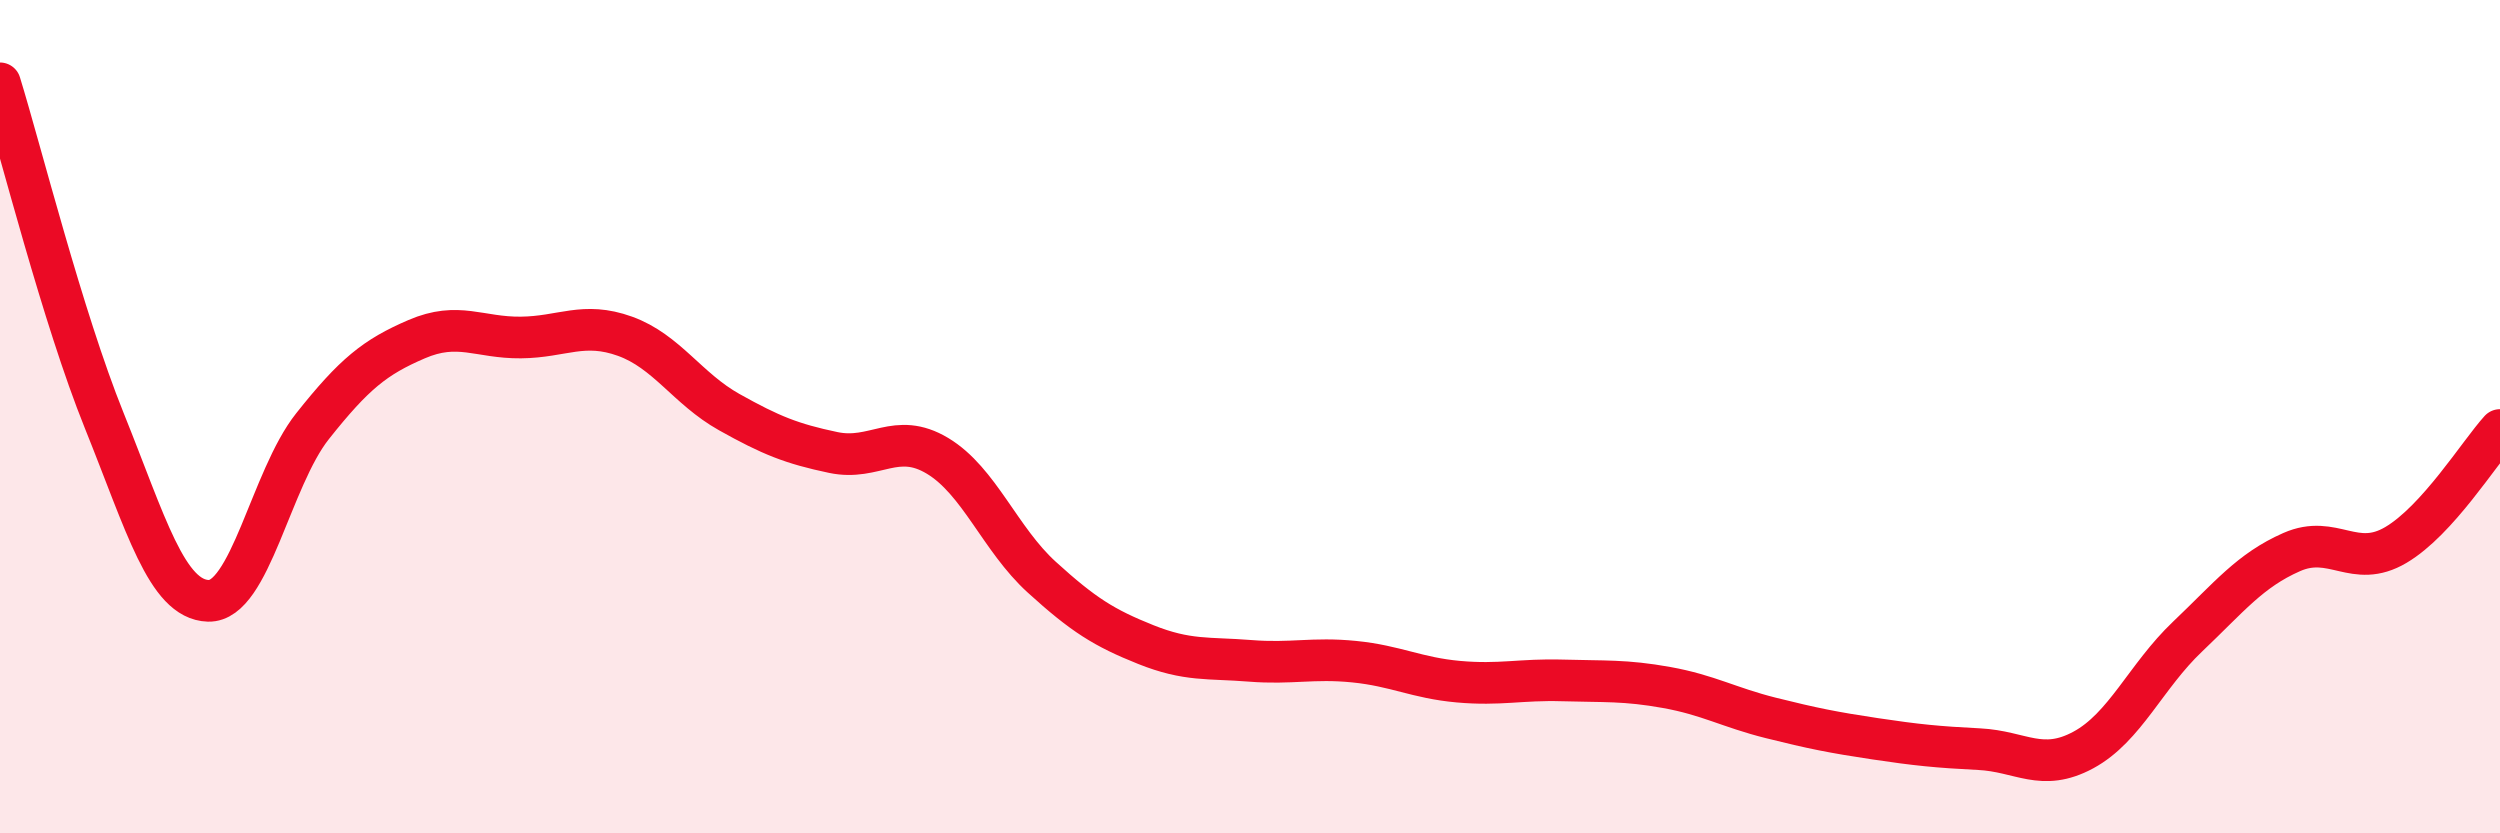
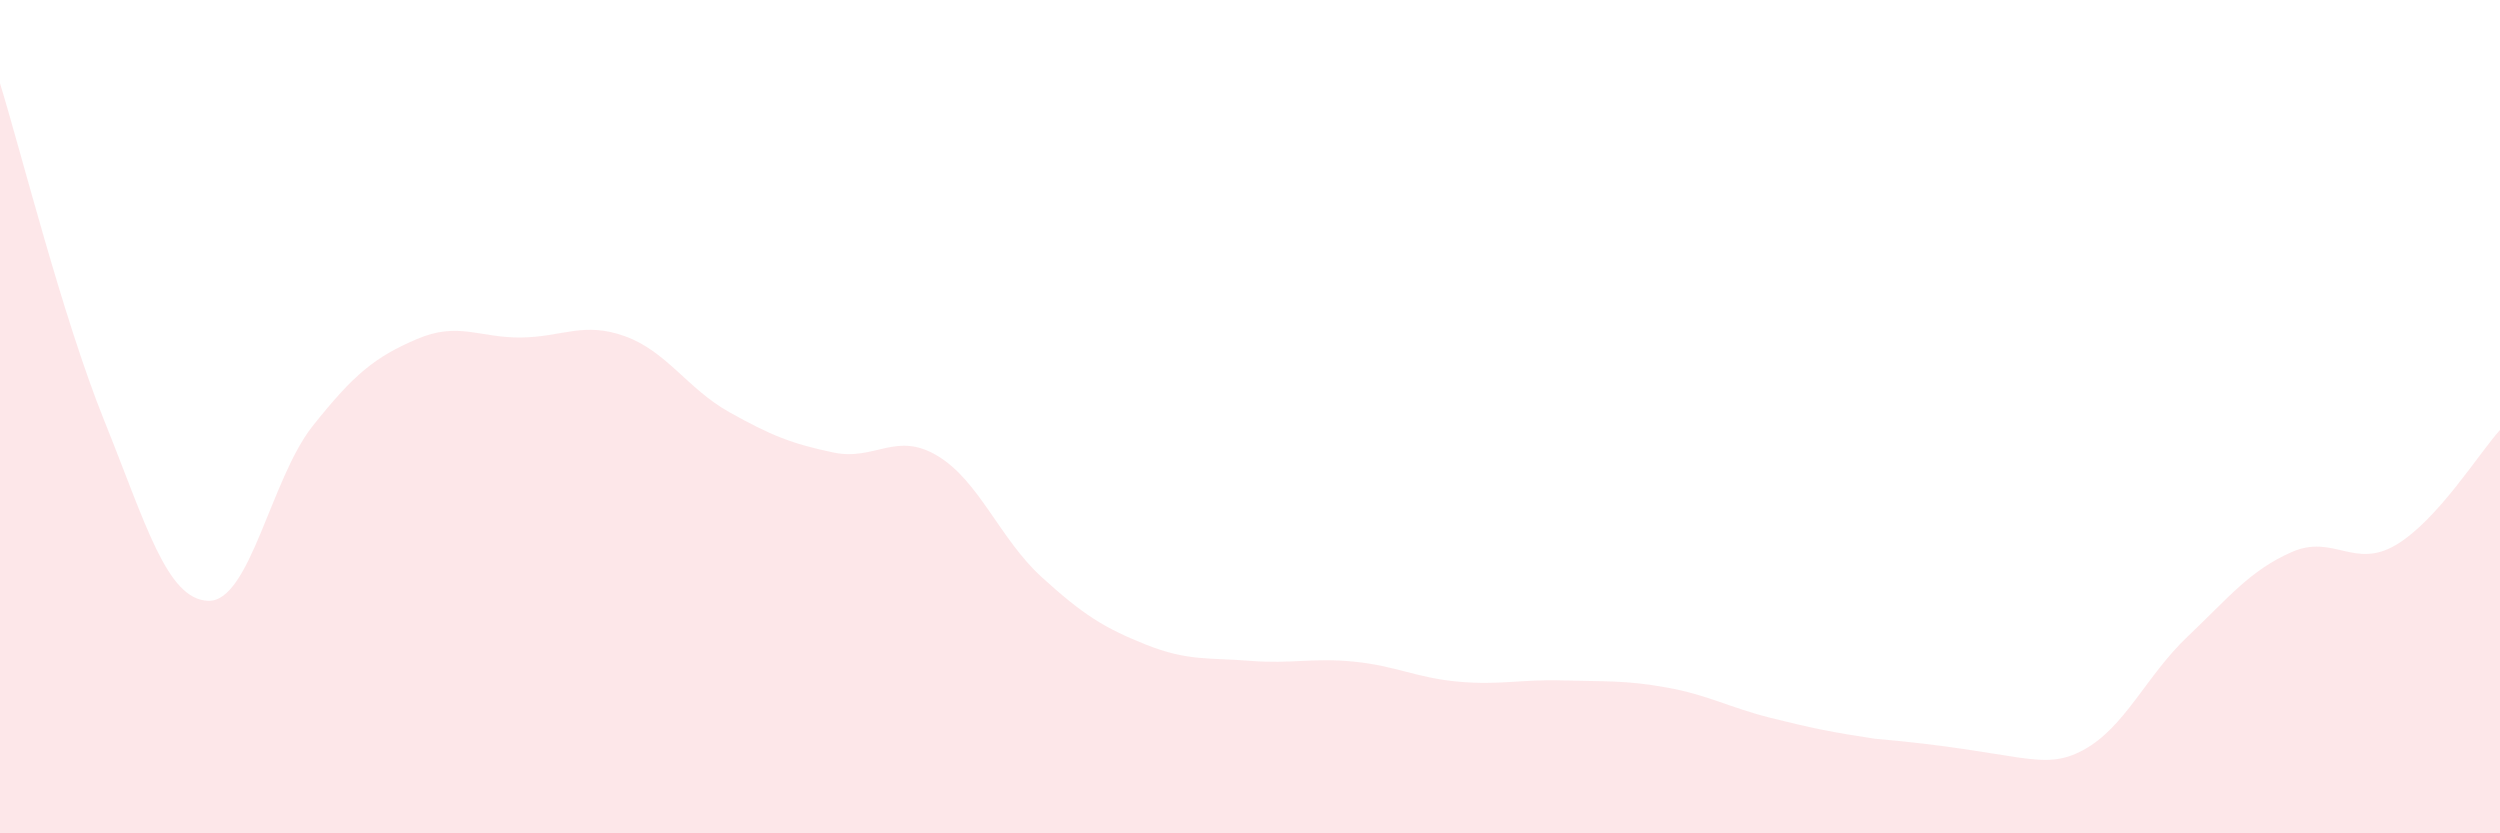
<svg xmlns="http://www.w3.org/2000/svg" width="60" height="20" viewBox="0 0 60 20">
-   <path d="M 0,2 C 0.5,3.62 1.5,7.61 2.5,10.09 C 3.5,12.57 4,14.39 5,14.42 C 6,14.45 6.5,11.49 7.5,10.23 C 8.5,8.97 9,8.57 10,8.14 C 11,7.71 11.5,8.11 12.5,8.1 C 13.5,8.09 14,7.71 15,8.07 C 16,8.43 16.5,9.33 17.5,9.89 C 18.5,10.45 19,10.65 20,10.86 C 21,11.07 21.5,10.34 22.5,10.94 C 23.5,11.54 24,12.94 25,13.85 C 26,14.76 26.5,15.07 27.5,15.47 C 28.5,15.87 29,15.78 30,15.86 C 31,15.94 31.5,15.78 32.5,15.88 C 33.5,15.98 34,16.27 35,16.36 C 36,16.45 36.5,16.3 37.5,16.33 C 38.5,16.36 39,16.32 40,16.5 C 41,16.68 41.5,16.98 42.5,17.23 C 43.5,17.48 44,17.58 45,17.73 C 46,17.88 46.5,17.93 47.5,17.98 C 48.5,18.03 49,18.54 50,18 C 51,17.46 51.5,16.23 52.5,15.28 C 53.5,14.33 54,13.69 55,13.25 C 56,12.81 56.5,13.67 57.5,13.08 C 58.5,12.49 59.5,10.87 60,10.32L60 20L0 20Z" fill="#EB0A25" opacity="0.1" stroke-linecap="round" stroke-linejoin="round" />
-   <path d="M 0,2 C 0.5,3.62 1.5,7.61 2.5,10.09 C 3.5,12.57 4,14.39 5,14.42 C 6,14.45 6.5,11.49 7.5,10.23 C 8.5,8.97 9,8.57 10,8.14 C 11,7.71 11.5,8.11 12.5,8.1 C 13.5,8.09 14,7.71 15,8.07 C 16,8.43 16.5,9.33 17.5,9.89 C 18.5,10.45 19,10.65 20,10.86 C 21,11.07 21.5,10.34 22.5,10.94 C 23.5,11.54 24,12.94 25,13.85 C 26,14.76 26.5,15.07 27.5,15.47 C 28.5,15.87 29,15.78 30,15.86 C 31,15.94 31.5,15.78 32.5,15.88 C 33.5,15.98 34,16.27 35,16.36 C 36,16.45 36.5,16.3 37.5,16.33 C 38.5,16.36 39,16.32 40,16.5 C 41,16.68 41.5,16.98 42.5,17.23 C 43.5,17.48 44,17.58 45,17.73 C 46,17.88 46.5,17.93 47.5,17.98 C 48.5,18.03 49,18.54 50,18 C 51,17.46 51.5,16.23 52.5,15.28 C 53.5,14.33 54,13.69 55,13.25 C 56,12.81 56.5,13.67 57.5,13.08 C 58.5,12.49 59.5,10.87 60,10.32" stroke="#EB0A25" stroke-width="1" fill="none" stroke-linecap="round" stroke-linejoin="round" />
+   <path d="M 0,2 C 0.5,3.62 1.5,7.61 2.5,10.09 C 3.5,12.57 4,14.39 5,14.42 C 6,14.45 6.5,11.49 7.5,10.23 C 8.5,8.97 9,8.57 10,8.14 C 11,7.71 11.5,8.11 12.5,8.1 C 13.5,8.09 14,7.71 15,8.07 C 16,8.43 16.5,9.33 17.5,9.89 C 18.5,10.45 19,10.65 20,10.86 C 21,11.07 21.5,10.34 22.5,10.94 C 23.5,11.54 24,12.94 25,13.85 C 26,14.76 26.5,15.07 27.5,15.47 C 28.5,15.87 29,15.78 30,15.86 C 31,15.94 31.5,15.78 32.5,15.88 C 33.5,15.98 34,16.27 35,16.36 C 36,16.45 36.5,16.3 37.5,16.33 C 38.5,16.36 39,16.32 40,16.5 C 41,16.68 41.5,16.98 42.5,17.23 C 43.5,17.48 44,17.58 45,17.73 C 48.5,18.03 49,18.54 50,18 C 51,17.46 51.5,16.23 52.5,15.28 C 53.5,14.33 54,13.69 55,13.25 C 56,12.81 56.5,13.67 57.5,13.08 C 58.5,12.49 59.5,10.87 60,10.32L60 20L0 20Z" fill="#EB0A25" opacity="0.1" stroke-linecap="round" stroke-linejoin="round" />
</svg>